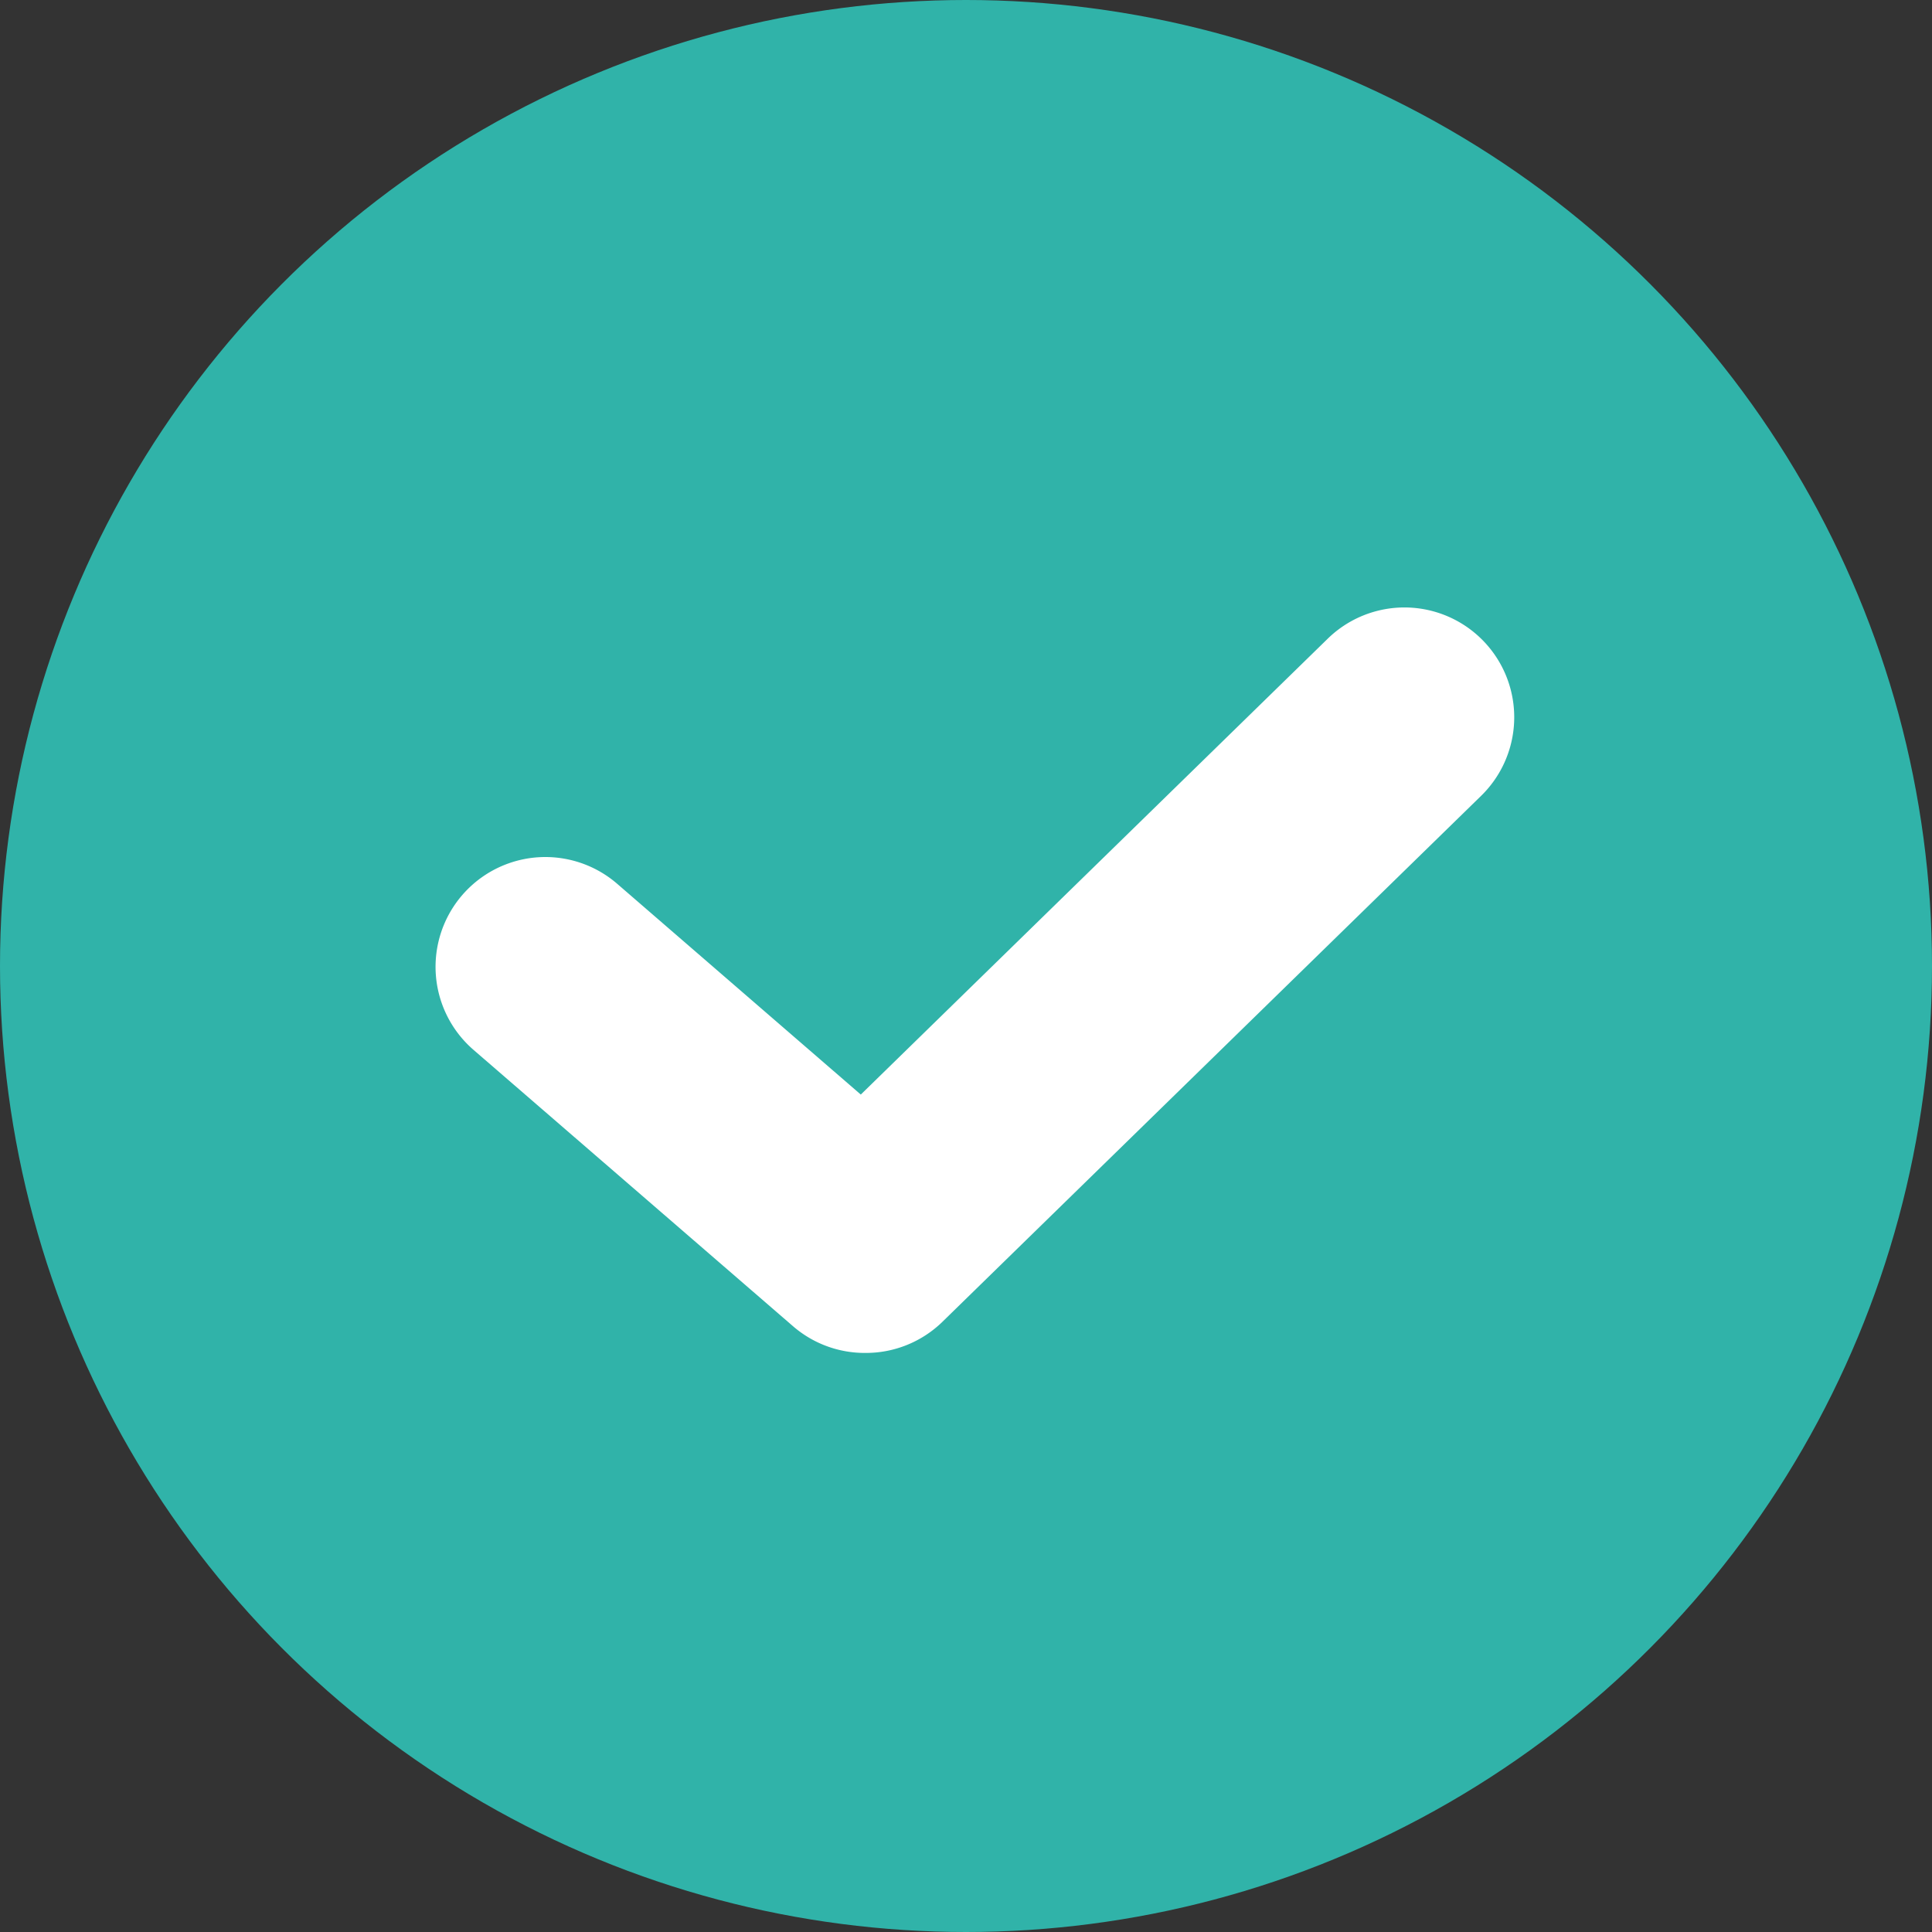
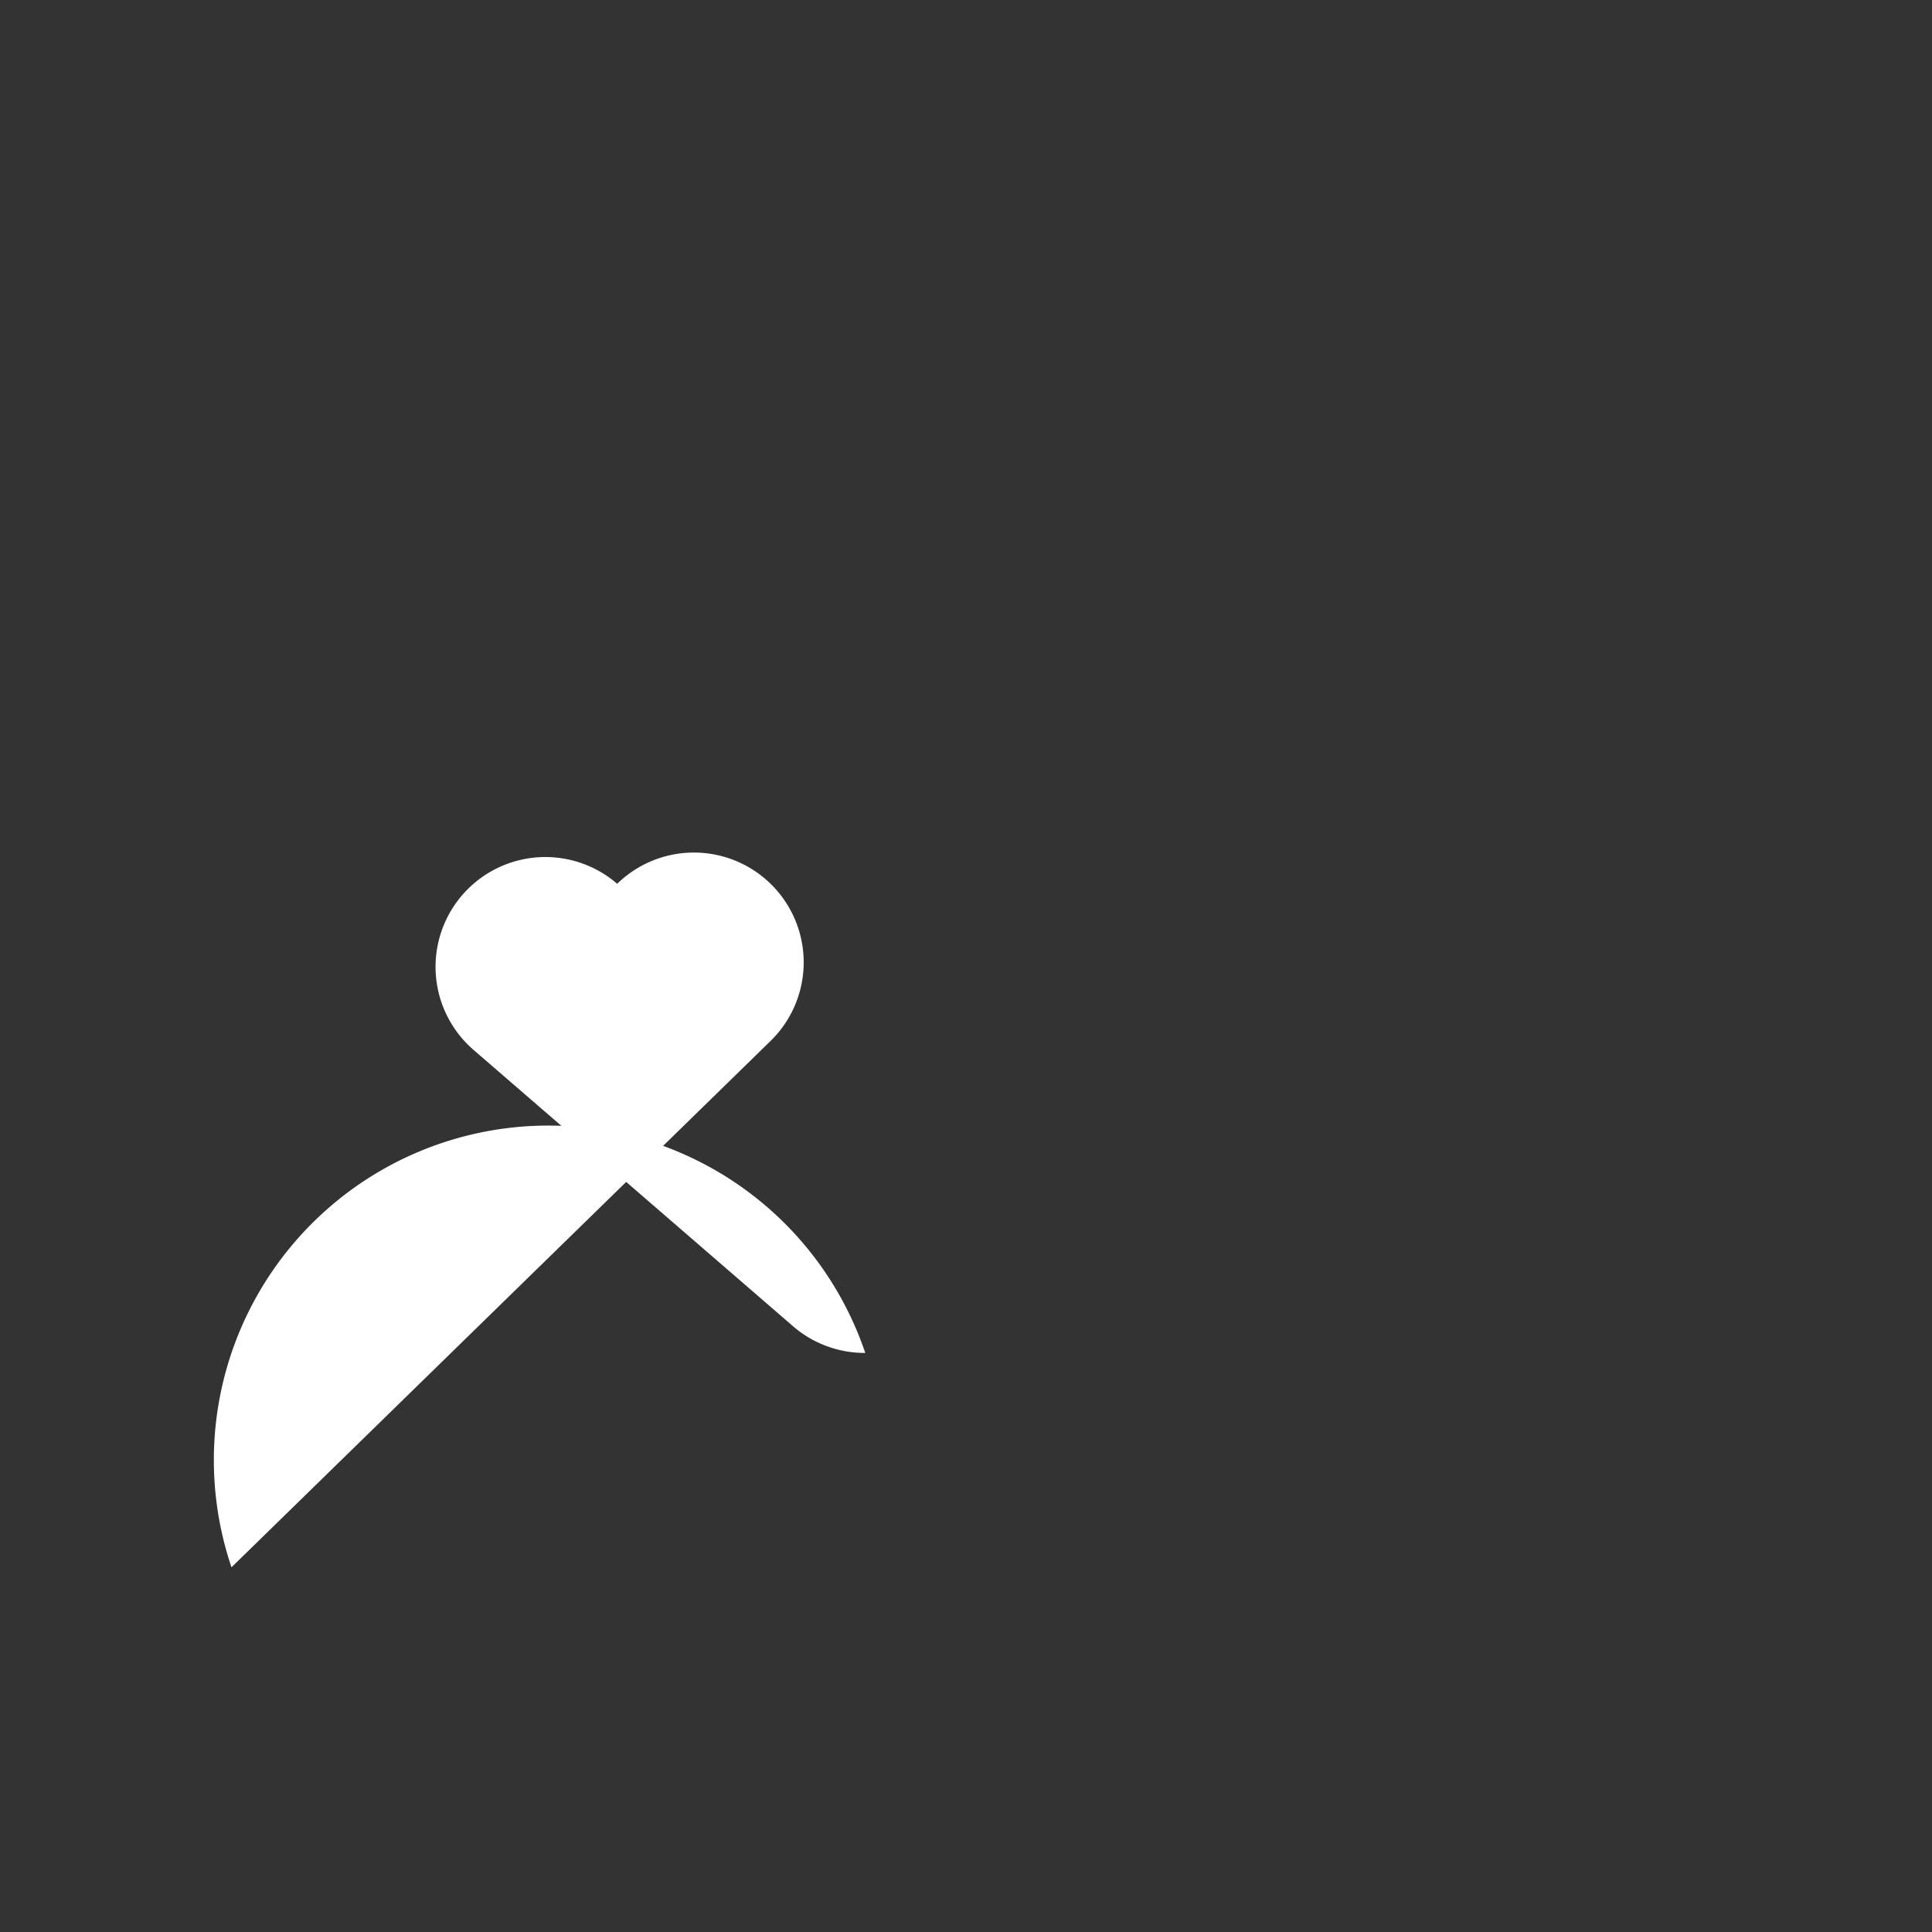
<svg xmlns="http://www.w3.org/2000/svg" width="22" height="22" viewBox="0 0 22 22">
  <rect x="0" y="0" width="22" height="22" fill="#333333" stroke="none" />
  <g id="check-icon_pc" transform="translate(-569 -1517)">
-     <circle id="楕円形_36" data-name="楕円形 36" cx="11" cy="11" r="11" transform="translate(569 1517)" fill="#30b3a9" />
-     <path id="パス_88" data-name="パス 88" d="M2569.855,2491.963a1.247,1.247,0,0,1-.818-.3l-3.643-3.151a1.25,1.25,0,1,1,1.636-1.891l2.774,2.4,5.317-5.191a1.25,1.25,0,0,1,1.747,1.789l-6.139,5.994A1.248,1.248,0,0,1,2569.855,2491.963Z" transform="translate(-1991.002 -959.557)" fill="#fff" />
+     <path id="パス_88" data-name="パス 88" d="M2569.855,2491.963a1.247,1.247,0,0,1-.818-.3l-3.643-3.151a1.25,1.25,0,1,1,1.636-1.891a1.25,1.25,0,0,1,1.747,1.789l-6.139,5.994A1.248,1.248,0,0,1,2569.855,2491.963Z" transform="translate(-1991.002 -959.557)" fill="#fff" />
  </g>
</svg>